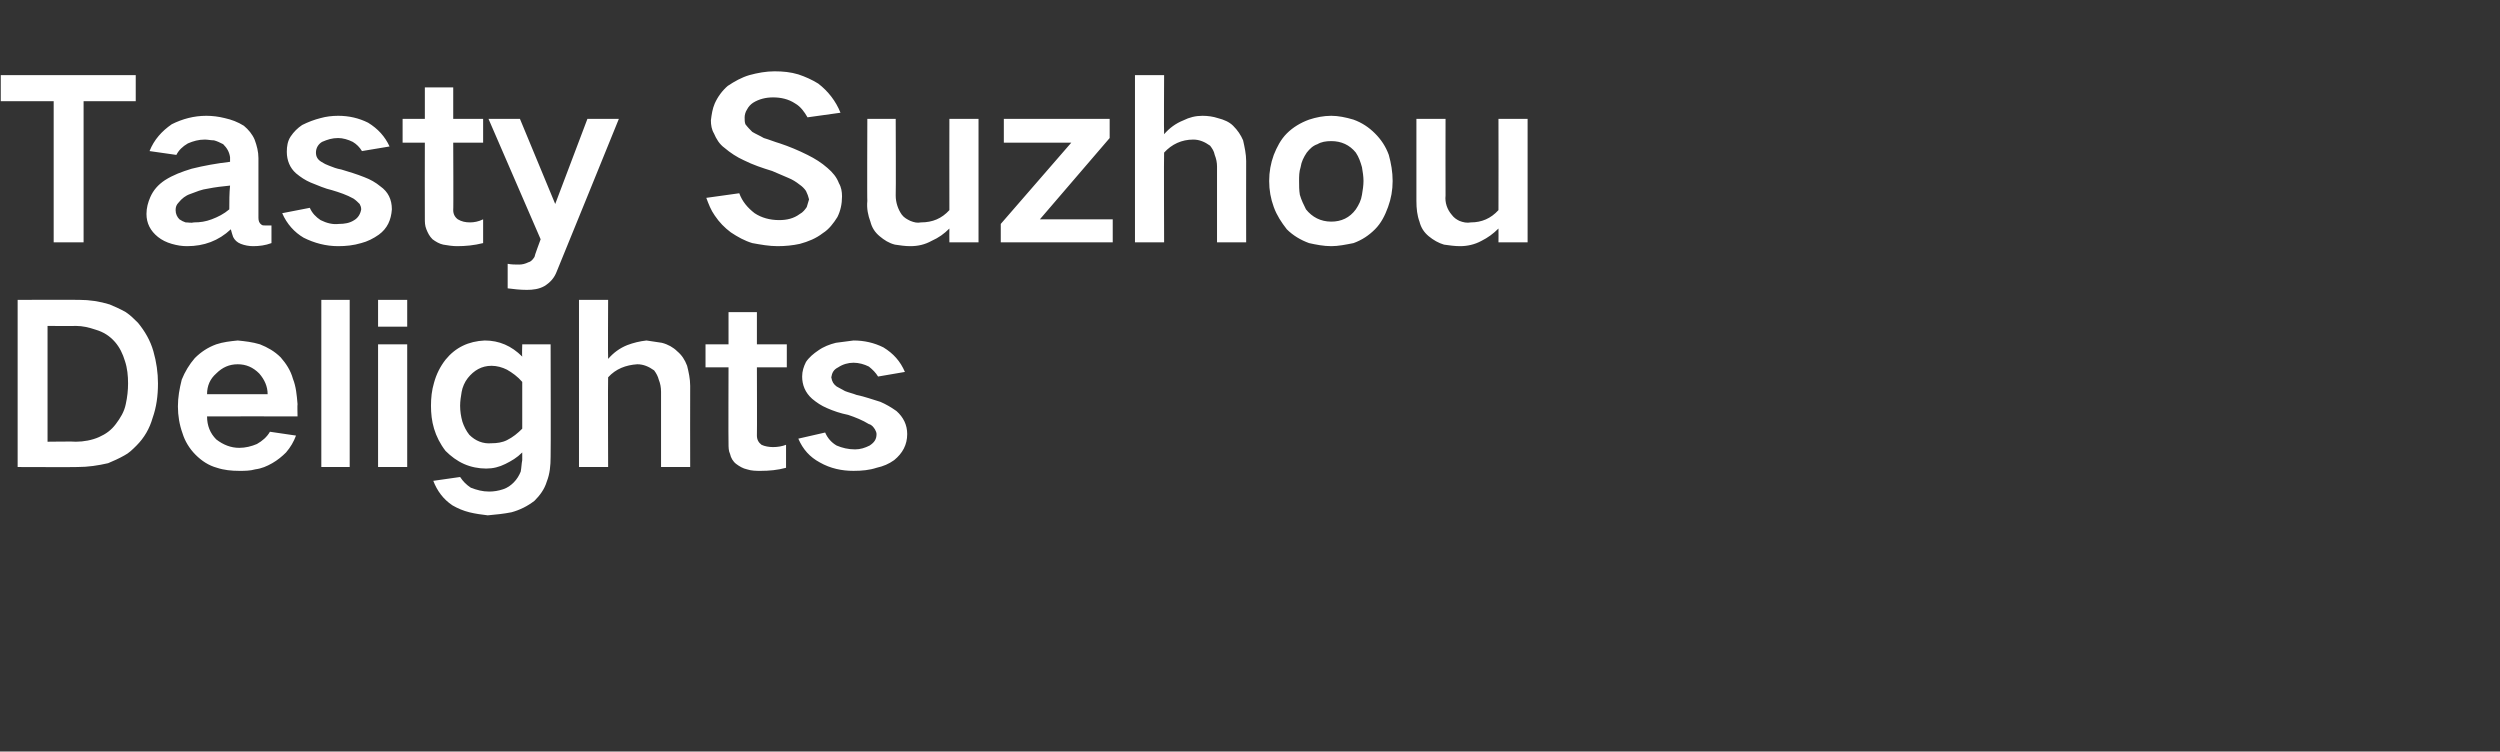
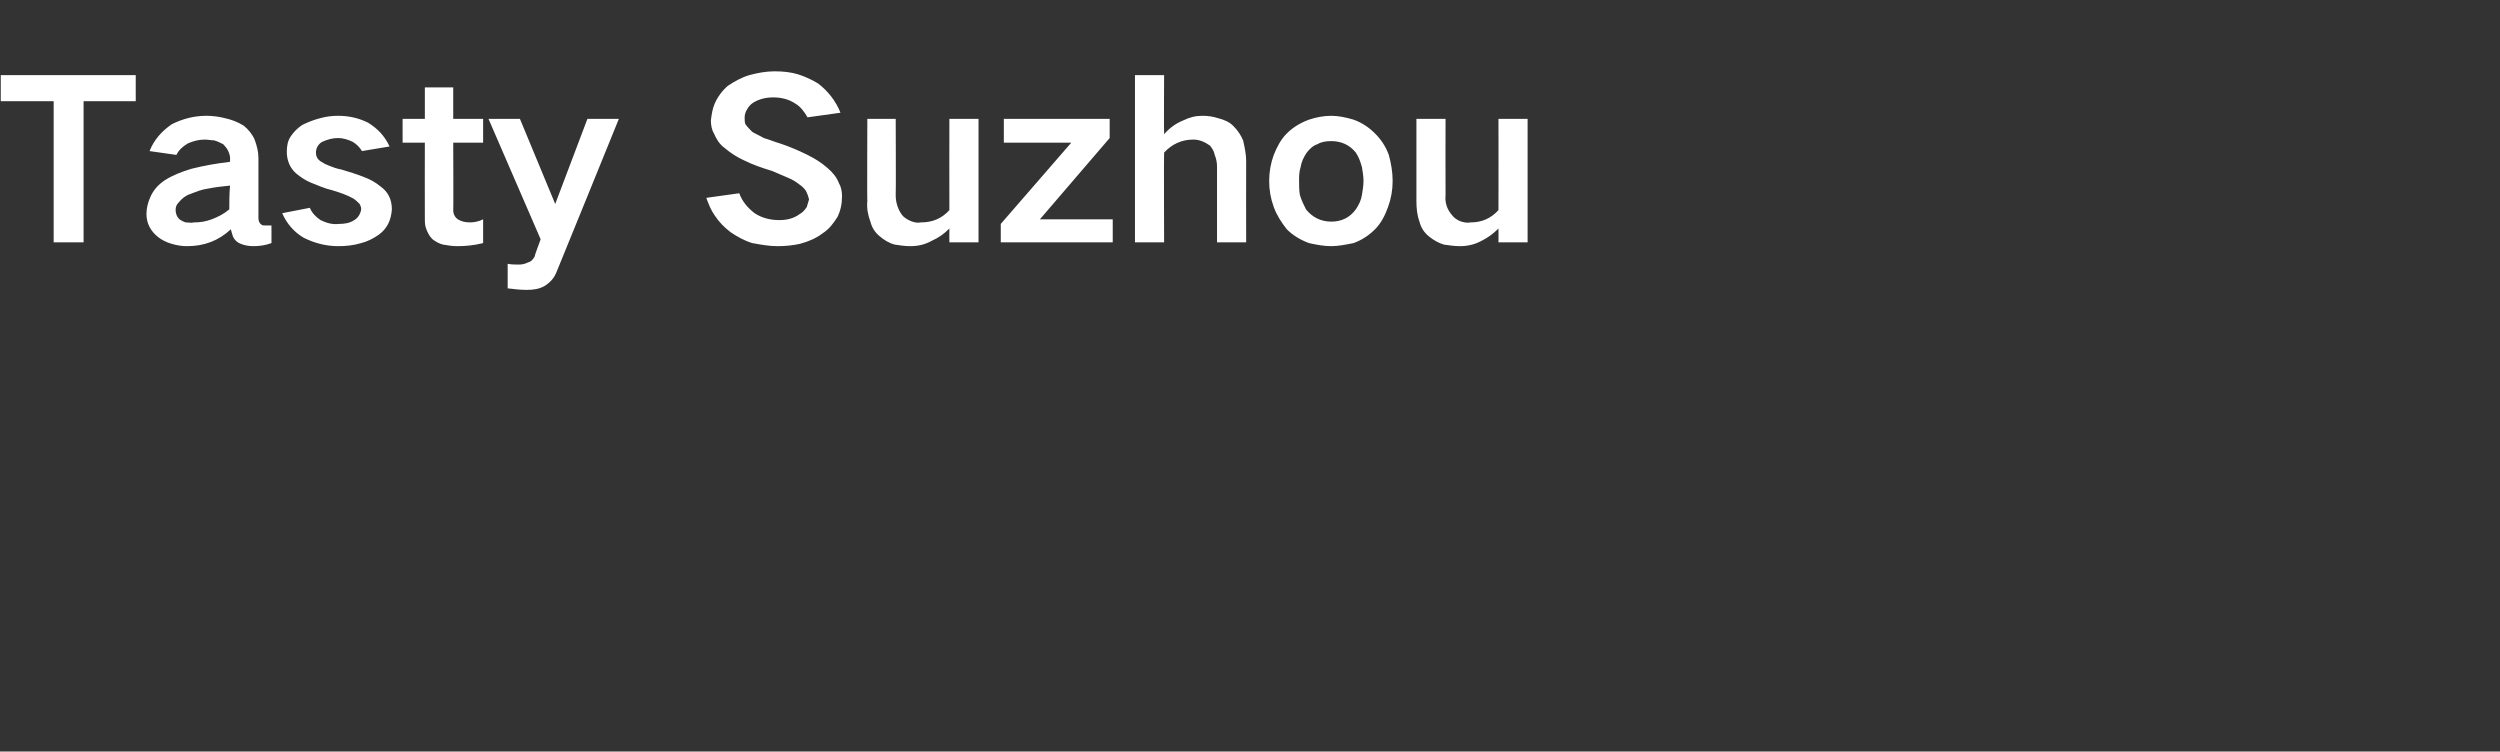
<svg xmlns="http://www.w3.org/2000/svg" version="1.1" width="326px" height="98px" viewBox="0 -6 326 98" style="top:-6px">
  <rect x="0" y="-6" width="326" height="98" fill="#333333" stroke="none" />
  <desc>Tasty Suzhou Delights</desc>
  <defs />
  <g id="Polygon198216">
-     <path d="M 2.3 33.1 L 2.3 54.9 C 2.3 54.9 10.12 54.93 10.1 54.9 C 11.5 54.9 12.8 54.7 14.1 54.4 C 14.8 54.1 15.5 53.8 16.2 53.4 C 16.8 53.1 17.3 52.6 17.8 52.1 C 18.8 51.1 19.5 49.9 19.9 48.5 C 20.4 47.1 20.6 45.6 20.6 44 C 20.6 42.6 20.4 41.2 20 39.8 C 19.6 38.4 18.9 37.2 18 36.1 C 17.5 35.6 17 35.1 16.4 34.7 C 15.7 34.3 15 34 14.3 33.7 C 13 33.3 11.7 33.1 10.3 33.1 C 10.35 33.09 2.3 33.1 2.3 33.1 Z M 6.2 36.5 C 6.2 36.5 9.86 36.53 9.9 36.5 C 10.8 36.5 11.6 36.7 12.5 37 C 13.5 37.3 14.3 37.8 15 38.6 C 15.6 39.3 16 40.1 16.3 41.1 C 16.6 42 16.7 43 16.7 44 C 16.7 44.9 16.6 45.8 16.4 46.7 C 16.2 47.7 15.7 48.5 15.1 49.3 C 14.5 50.1 13.8 50.6 12.9 51 C 12 51.4 10.9 51.6 9.9 51.6 C 9.89 51.55 6.2 51.6 6.2 51.6 L 6.2 36.5 Z M 23.7 43.5 C 23.4 44.7 23.2 45.8 23.2 47 C 23.2 48.2 23.4 49.4 23.8 50.5 C 24.1 51.5 24.7 52.5 25.5 53.3 C 26.3 54.1 27.2 54.7 28.3 55 C 29.2 55.3 30.2 55.4 31.2 55.4 C 31.9 55.4 32.6 55.4 33.3 55.2 C 34.1 55.1 34.8 54.8 35.5 54.4 C 36.2 54 36.8 53.5 37.3 53 C 37.9 52.3 38.3 51.6 38.6 50.8 C 38.6 50.8 35.2 50.3 35.2 50.3 C 34.8 51 34.2 51.5 33.5 51.9 C 32.8 52.2 32 52.4 31.2 52.4 C 30.1 52.4 29.1 52 28.2 51.3 C 27.4 50.5 27 49.5 27 48.3 C 27 48.28 38.8 48.3 38.8 48.3 C 38.8 48.3 38.76 46.68 38.8 46.7 C 38.7 45.5 38.6 44.4 38.2 43.4 C 37.9 42.3 37.3 41.4 36.6 40.6 C 35.8 39.8 34.9 39.3 33.9 38.9 C 32.9 38.6 32 38.5 31 38.4 C 30 38.5 29.1 38.6 28.2 38.9 C 27.1 39.3 26.2 39.9 25.4 40.7 C 24.7 41.5 24.1 42.5 23.7 43.5 C 23.7 43.5 23.7 43.5 23.7 43.5 Z M 27 45.4 C 27 44.3 27.4 43.4 28.2 42.7 C 29 41.9 29.9 41.5 31 41.5 C 32.1 41.5 33 41.9 33.8 42.7 C 34.5 43.5 34.9 44.4 34.9 45.4 C 34.9 45.4 27 45.4 27 45.4 Z M 41.9 33.1 L 41.9 54.9 L 45.6 54.9 L 45.6 33.1 L 41.9 33.1 Z M 49.3 38.9 L 49.3 54.9 L 53.1 54.9 L 53.1 38.9 L 49.3 38.9 Z M 49.3 33.1 L 49.3 36.6 L 53.1 36.6 L 53.1 33.1 L 49.3 33.1 Z M 56.6 43.9 C 56.3 44.9 56.2 45.9 56.2 46.9 C 56.2 47.9 56.3 48.9 56.6 49.9 C 56.9 50.9 57.4 51.9 58.1 52.8 C 58.8 53.5 59.6 54.1 60.5 54.5 C 61.4 54.9 62.4 55.1 63.4 55.1 C 64.3 55.1 65.1 54.9 65.9 54.5 C 66.7 54.1 67.4 53.7 68.1 53 C 68.1 53 68.1 54 68.1 54 C 68 54.5 68 55 67.9 55.5 C 67.7 56 67.4 56.5 67 56.9 C 66.6 57.3 66.2 57.6 65.6 57.8 C 65 58 64.4 58.1 63.8 58.1 C 62.9 58.1 62.2 57.9 61.4 57.6 C 60.8 57.2 60.4 56.8 60 56.2 C 60 56.2 56.5 56.7 56.5 56.7 C 57 58 57.8 59.1 59 59.9 C 59.7 60.3 60.4 60.6 61.2 60.8 C 62 61 62.8 61.1 63.6 61.2 C 64.7 61.1 65.7 61 66.7 60.8 C 67.8 60.5 68.8 60 69.7 59.3 C 70.4 58.6 71 57.8 71.3 56.8 C 71.7 55.8 71.8 54.7 71.8 53.6 C 71.84 53.56 71.8 38.9 71.8 38.9 L 68.1 38.9 C 68.1 38.9 68.05 40.46 68.1 40.5 C 66.7 39.1 65.1 38.4 63.2 38.4 C 61.1 38.5 59.4 39.3 58.1 40.9 C 57.4 41.8 56.9 42.8 56.6 43.9 C 56.6 43.9 56.6 43.9 56.6 43.9 Z M 66.1 51.4 C 65.5 51.7 64.8 51.8 64.1 51.8 C 63 51.9 62 51.5 61.2 50.7 C 60.8 50.2 60.5 49.6 60.3 49 C 60.1 48.3 60 47.6 60 46.9 C 60 46.3 60.1 45.7 60.2 45.1 C 60.3 44.5 60.6 43.8 61 43.3 C 61.8 42.3 62.8 41.7 64.1 41.7 C 64.8 41.7 65.5 41.9 66.1 42.2 C 66.8 42.6 67.5 43.1 68.1 43.8 C 68.1 43.8 68.1 49.9 68.1 49.9 C 67.5 50.5 66.9 51 66.1 51.4 C 66.1 51.4 66.1 51.4 66.1 51.4 Z M 75.5 33.1 L 75.5 54.9 L 79.3 54.9 C 79.3 54.9 79.26 43.21 79.3 43.2 C 80.3 42.1 81.6 41.6 83.1 41.5 C 83.9 41.5 84.6 41.8 85.3 42.3 C 85.6 42.7 85.8 43.1 85.9 43.5 C 86.1 44 86.2 44.5 86.2 45.1 C 86.2 45.07 86.2 54.9 86.2 54.9 L 90 54.9 C 90 54.9 89.98 44.33 90 44.3 C 90 43.4 89.8 42.5 89.6 41.7 C 89.3 40.9 88.9 40.3 88.3 39.8 C 87.8 39.3 87.1 38.9 86.3 38.7 C 85.7 38.6 85 38.5 84.3 38.4 C 83.4 38.5 82.6 38.7 81.8 39 C 80.8 39.4 80 40 79.3 40.8 C 79.26 40.8 79.3 33.1 79.3 33.1 L 75.5 33.1 Z M 92 38.9 L 92 41.9 L 95 41.9 C 95 41.9 94.97 51.84 95 51.8 C 95 52.3 95 52.8 95.2 53.2 C 95.3 53.7 95.6 54.2 96 54.5 C 96.4 54.8 96.9 55.1 97.4 55.2 C 98 55.4 98.6 55.4 99.2 55.4 C 100.3 55.4 101.4 55.3 102.5 55 C 102.5 55 102.5 52 102.5 52 C 102 52.2 101.4 52.3 100.8 52.3 C 100.3 52.3 99.7 52.2 99.3 52 C 98.9 51.7 98.7 51.3 98.7 50.8 C 98.73 50.78 98.7 41.9 98.7 41.9 L 102.6 41.9 L 102.6 38.9 L 98.7 38.9 L 98.7 34.7 L 95 34.7 L 95 38.9 L 92 38.9 Z M 104.1 51.2 C 104.7 52.6 105.6 53.6 106.9 54.3 C 108.3 55.1 109.8 55.4 111.3 55.4 C 112.4 55.4 113.4 55.3 114.3 55 C 115.2 54.8 115.9 54.5 116.6 54 C 117.7 53.1 118.3 52 118.3 50.6 C 118.3 49.4 117.8 48.4 116.9 47.6 C 116.2 47.1 115.5 46.7 114.8 46.4 C 113.8 46.1 112.7 45.7 111.7 45.5 C 111.2 45.3 110.7 45.2 110.2 45 C 109.8 44.8 109.5 44.6 109.1 44.4 C 108.7 44.1 108.5 43.8 108.4 43.2 C 108.5 42.6 108.7 42.2 109.3 41.9 C 109.9 41.5 110.6 41.3 111.3 41.3 C 112 41.3 112.7 41.5 113.3 41.8 C 113.8 42.2 114.2 42.6 114.5 43.1 C 114.5 43.1 118 42.5 118 42.5 C 117.4 41.1 116.5 40.1 115.2 39.3 C 114 38.7 112.7 38.4 111.3 38.4 C 110.5 38.5 109.8 38.6 109 38.7 C 108.2 38.9 107.4 39.2 106.7 39.7 C 106.1 40.1 105.5 40.6 105.1 41.2 C 104.8 41.8 104.6 42.4 104.6 43.1 C 104.6 44.2 105 45.2 105.9 46 C 106.5 46.5 107.1 46.9 107.8 47.2 C 108.7 47.6 109.6 47.9 110.6 48.1 C 111.5 48.4 112.5 48.8 113.3 49.3 C 113.7 49.4 113.9 49.7 114.1 50 C 114.2 50.2 114.3 50.4 114.3 50.6 C 114.3 51.3 114 51.7 113.4 52.1 C 112.8 52.4 112.2 52.6 111.5 52.6 C 110.6 52.6 109.8 52.4 109.1 52.1 C 108.4 51.7 107.9 51.1 107.6 50.4 C 107.6 50.4 104.1 51.2 104.1 51.2 Z " stroke="none" fill="#fff" />
-   </g>
+     </g>
  <g id="Polygon198215">
    <path d="M 0.1 3.8 L 0.1 7.2 L 7 7.2 L 7 25.6 L 10.9 25.6 L 10.9 7.2 L 17.7 7.2 L 17.7 3.8 L 0.1 3.8 Z M 23.4 22.6 C 23.1 22.3 22.9 21.9 22.9 21.4 C 22.9 21 23 20.7 23.3 20.4 C 23.7 19.9 24.2 19.5 24.8 19.3 C 25.6 19 26.3 18.7 27.1 18.6 C 28.1 18.4 29 18.3 30 18.2 C 29.9 19.2 29.9 20.3 29.9 21.3 C 29.2 21.9 28.4 22.3 27.6 22.6 C 26.8 22.9 26.1 23 25.3 23 C 24.9 23.1 24.6 23 24.2 23 C 23.9 22.9 23.7 22.8 23.4 22.6 C 23.4 22.6 23.4 22.6 23.4 22.6 Z M 19.6 19.7 C 19.3 20.4 19.1 21.1 19.1 21.9 C 19.1 23.1 19.6 24.1 20.6 24.9 C 21.1 25.3 21.7 25.6 22.4 25.8 C 23.1 26 23.7 26.1 24.4 26.1 C 26.6 26.1 28.5 25.4 30.1 23.9 C 30.2 24.3 30.3 24.6 30.4 24.9 C 30.6 25.3 30.9 25.6 31.4 25.8 C 31.9 26 32.5 26.1 33 26.1 C 33.8 26.1 34.6 26 35.4 25.7 C 35.4 25.7 35.4 23.4 35.4 23.4 C 35.1 23.4 34.9 23.4 34.6 23.4 C 34.4 23.4 34.2 23.4 34.1 23.3 C 33.8 23.1 33.7 22.8 33.7 22.4 C 33.7 22.4 33.7 14.6 33.7 14.6 C 33.7 13.8 33.5 13 33.2 12.2 C 32.9 11.5 32.4 10.9 31.8 10.4 C 31 9.9 30.2 9.6 29.3 9.4 C 28.5 9.2 27.7 9.1 26.9 9.1 C 25.3 9.1 23.8 9.5 22.4 10.2 C 21.1 11.1 20.1 12.2 19.5 13.7 C 19.5 13.7 23 14.2 23 14.2 C 23.3 13.6 23.8 13.1 24.5 12.7 C 25.2 12.4 25.9 12.2 26.7 12.2 C 27.1 12.2 27.5 12.3 27.9 12.3 C 28.3 12.4 28.7 12.6 29.1 12.8 C 29.6 13.3 29.9 13.8 30 14.5 C 30 14.5 30 15.1 30 15.1 C 28.3 15.3 26.6 15.6 25 16 C 23.7 16.4 22.6 16.8 21.5 17.5 C 20.6 18.1 20 18.8 19.6 19.7 C 19.6 19.7 19.6 19.7 19.6 19.7 Z M 36.8 21.8 C 37.4 23.2 38.4 24.3 39.6 25 C 41 25.7 42.5 26.1 44.1 26.1 C 45.1 26.1 46.1 26 47.1 25.7 C 47.9 25.5 48.7 25.1 49.4 24.6 C 50.5 23.8 51 22.7 51.1 21.3 C 51.1 20 50.6 19 49.6 18.3 C 49 17.8 48.3 17.4 47.5 17.1 C 46.5 16.7 45.5 16.4 44.5 16.1 C 43.9 16 43.4 15.8 42.9 15.6 C 42.6 15.5 42.2 15.3 41.9 15.1 C 41.4 14.8 41.2 14.4 41.2 13.9 C 41.2 13.3 41.5 12.8 42 12.5 C 42.7 12.2 43.3 12 44.1 12 C 44.7 12 45.4 12.2 46 12.5 C 46.5 12.8 46.9 13.2 47.2 13.7 C 47.2 13.7 50.8 13.1 50.8 13.1 C 50.2 11.8 49.3 10.8 48 10 C 46.8 9.4 45.5 9.1 44.1 9.1 C 43.3 9.1 42.5 9.2 41.8 9.4 C 41 9.6 40.2 9.9 39.4 10.3 C 38.8 10.7 38.3 11.2 37.9 11.8 C 37.5 12.4 37.4 13.1 37.4 13.8 C 37.4 14.9 37.8 15.9 38.6 16.6 C 39.2 17.1 39.8 17.5 40.5 17.8 C 41.5 18.2 42.4 18.6 43.3 18.8 C 44.3 19.1 45.2 19.4 46.1 19.9 C 46.4 20.1 46.7 20.4 46.9 20.6 C 47 20.8 47.1 21 47.1 21.3 C 47 21.9 46.7 22.4 46.2 22.7 C 45.6 23.1 44.9 23.2 44.2 23.2 C 43.4 23.3 42.6 23.1 41.8 22.7 C 41.2 22.3 40.7 21.8 40.4 21.1 C 40.4 21.1 36.8 21.8 36.8 21.8 Z M 52.5 9.5 L 52.5 12.6 L 55.4 12.6 C 55.4 12.6 55.38 22.5 55.4 22.5 C 55.4 23 55.4 23.4 55.6 23.9 C 55.8 24.4 56 24.8 56.4 25.2 C 56.8 25.5 57.3 25.8 57.8 25.9 C 58.4 26 59 26.1 59.6 26.1 C 60.7 26.1 61.8 26 63 25.7 C 63 25.7 63 22.6 63 22.6 C 62.4 22.9 61.8 23 61.3 23 C 60.7 23 60.2 22.9 59.7 22.6 C 59.3 22.3 59.1 21.9 59.1 21.4 C 59.14 21.44 59.1 12.6 59.1 12.6 L 63 12.6 L 63 9.5 L 59.1 9.5 L 59.1 5.4 L 55.4 5.4 L 55.4 9.5 L 52.5 9.5 Z M 63.7 9.5 L 70.5 25.2 C 70.5 25.2 69.66 27.46 69.7 27.5 C 69.5 27.8 69.3 28.1 68.9 28.2 C 68.5 28.4 68.1 28.5 67.7 28.5 C 67.2 28.5 66.7 28.5 66.2 28.4 C 66.2 28.4 66.2 31.6 66.2 31.6 C 67 31.7 67.8 31.8 68.7 31.8 C 69.5 31.8 70.3 31.7 71 31.3 C 71.8 30.8 72.3 30.2 72.6 29.4 C 72.64 29.35 80.7 9.5 80.7 9.5 L 76.6 9.5 L 72.4 20.6 L 67.8 9.5 L 63.7 9.5 Z M 92.1 19.8 C 92.4 20.6 92.7 21.4 93.2 22.1 C 93.8 23 94.5 23.7 95.3 24.3 C 96.2 24.9 97.1 25.4 98.1 25.7 C 99.2 25.9 100.3 26.1 101.4 26.1 C 102.4 26.1 103.4 26 104.3 25.8 C 105.4 25.5 106.4 25.1 107.3 24.4 C 108.1 23.9 108.7 23.1 109.2 22.3 C 109.6 21.5 109.8 20.6 109.8 19.6 C 109.8 19 109.7 18.4 109.4 17.9 C 109.1 17.1 108.6 16.5 107.9 15.9 C 107.1 15.2 106.3 14.7 105.3 14.2 C 104.1 13.6 102.9 13.1 101.7 12.7 C 101 12.5 100.3 12.2 99.6 12 C 99.1 11.7 98.6 11.5 98.1 11.2 C 97.8 10.9 97.5 10.6 97.2 10.2 C 97.1 9.9 97.1 9.7 97.1 9.3 C 97.1 9 97.2 8.6 97.4 8.3 C 97.6 7.9 97.9 7.6 98.2 7.4 C 99 6.9 99.9 6.7 100.8 6.7 C 101.8 6.7 102.8 6.9 103.7 7.5 C 104.4 7.9 104.9 8.6 105.3 9.3 C 105.3 9.3 109.6 8.7 109.6 8.7 C 109 7.2 108 5.9 106.7 4.9 C 105.9 4.4 105 4 104.1 3.7 C 103.1 3.4 102.1 3.3 101 3.3 C 99.9 3.3 98.8 3.5 97.7 3.8 C 96.7 4.1 95.8 4.6 94.9 5.2 C 94.2 5.8 93.6 6.6 93.2 7.5 C 92.9 8.2 92.8 8.9 92.7 9.7 C 92.7 10.3 92.8 10.9 93.1 11.4 C 93.4 12.1 93.8 12.8 94.5 13.3 C 95.2 13.9 96.1 14.5 97 14.9 C 98.2 15.5 99.4 15.9 100.7 16.3 C 101.4 16.6 102.1 16.9 102.8 17.2 C 103.3 17.4 103.8 17.7 104.3 18.1 C 104.6 18.3 104.9 18.6 105.1 18.9 C 105.3 19.3 105.4 19.6 105.5 20 C 105.4 20.3 105.3 20.7 105.2 21 C 105 21.3 104.7 21.7 104.3 21.9 C 103.5 22.5 102.6 22.7 101.6 22.7 C 100.4 22.7 99.3 22.4 98.4 21.8 C 97.5 21.1 96.8 20.3 96.4 19.2 C 96.4 19.2 92.1 19.8 92.1 19.8 Z M 113.1 9.5 C 113.1 9.5 113.06 20.24 113.1 20.2 C 113 21.2 113.2 22.1 113.5 22.9 C 113.7 23.7 114.1 24.3 114.7 24.8 C 115.3 25.3 115.9 25.7 116.7 25.9 C 117.4 26 118 26.1 118.7 26.1 C 119.7 26.1 120.6 25.9 121.5 25.4 C 122.4 25 123.1 24.5 123.8 23.8 C 123.78 23.82 123.8 25.6 123.8 25.6 L 127.6 25.6 L 127.6 9.5 L 123.8 9.5 C 123.8 9.5 123.78 21.41 123.8 21.4 C 122.8 22.5 121.6 23 120.1 23 C 119.6 23.1 119.2 23 118.7 22.8 C 118.3 22.6 117.9 22.4 117.6 22 C 117.1 21.3 116.8 20.4 116.8 19.5 C 116.84 19.49 116.8 9.5 116.8 9.5 L 113.1 9.5 Z M 130.5 23.2 L 130.5 25.6 L 145.1 25.6 L 145.1 22.6 L 135.6 22.6 L 144.7 12 L 144.7 9.5 L 130.9 9.5 L 130.9 12.6 L 139.7 12.6 L 130.5 23.2 Z M 148 3.8 L 148 25.6 L 151.8 25.6 C 151.8 25.6 151.76 13.87 151.8 13.9 C 152.8 12.8 154.1 12.2 155.6 12.2 C 156.4 12.2 157.1 12.5 157.8 13 C 158.1 13.4 158.3 13.7 158.4 14.2 C 158.6 14.7 158.7 15.2 158.7 15.7 C 158.7 15.74 158.7 25.6 158.7 25.6 L 162.5 25.6 C 162.5 25.6 162.48 14.99 162.5 15 C 162.5 14.1 162.3 13.2 162.1 12.3 C 161.8 11.6 161.4 11 160.8 10.4 C 160.3 9.9 159.6 9.6 158.8 9.4 C 158.2 9.2 157.5 9.1 156.8 9.1 C 155.9 9.1 155.1 9.3 154.3 9.7 C 153.3 10.1 152.5 10.7 151.8 11.5 C 151.76 11.47 151.8 3.8 151.8 3.8 L 148 3.8 Z M 166.1 14.2 C 165.7 15.3 165.5 16.4 165.5 17.6 C 165.5 18.8 165.7 19.9 166.1 21 C 166.5 22.1 167.1 23 167.8 23.9 C 168.6 24.7 169.6 25.3 170.7 25.7 C 171.6 25.9 172.6 26.1 173.6 26.1 C 174.5 26.1 175.5 25.9 176.5 25.7 C 177.6 25.3 178.5 24.7 179.3 23.9 C 180.1 23.1 180.6 22.1 181 21 C 181.4 19.9 181.6 18.8 181.6 17.6 C 181.6 16.4 181.4 15.3 181.1 14.2 C 180.7 13.1 180.1 12.2 179.3 11.4 C 178.5 10.6 177.6 10 176.5 9.6 C 175.5 9.3 174.5 9.1 173.6 9.1 C 172.6 9.1 171.6 9.3 170.7 9.6 C 169.6 10 168.6 10.6 167.8 11.4 C 167 12.2 166.5 13.2 166.1 14.2 C 166.1 14.2 166.1 14.2 166.1 14.2 Z M 169.5 19.4 C 169.4 18.8 169.4 18.2 169.4 17.6 C 169.4 17 169.4 16.4 169.6 15.8 C 169.7 15.1 170 14.5 170.4 13.9 C 170.8 13.4 171.2 13 171.8 12.8 C 172.3 12.5 172.9 12.4 173.6 12.4 C 174.9 12.4 176 12.9 176.8 13.9 C 177.2 14.5 177.4 15.1 177.6 15.8 C 177.7 16.4 177.8 17 177.8 17.6 C 177.8 18.2 177.7 18.8 177.6 19.4 C 177.5 20.1 177.2 20.7 176.8 21.3 C 176 22.4 174.9 22.9 173.6 22.9 C 172.2 22.9 171.1 22.3 170.3 21.3 C 170 20.7 169.7 20.1 169.5 19.4 C 169.5 19.4 169.5 19.4 169.5 19.4 Z M 184.7 9.5 C 184.7 9.5 184.7 20.24 184.7 20.2 C 184.7 21.2 184.8 22.1 185.1 22.9 C 185.3 23.7 185.7 24.3 186.3 24.8 C 186.9 25.3 187.6 25.7 188.3 25.9 C 189 26 189.7 26.1 190.4 26.1 C 191.3 26.1 192.3 25.9 193.2 25.4 C 194 25 194.7 24.5 195.4 23.8 C 195.42 23.82 195.4 25.6 195.4 25.6 L 199.2 25.6 L 199.2 9.5 L 195.4 9.5 C 195.4 9.5 195.42 21.41 195.4 21.4 C 194.4 22.5 193.2 23 191.8 23 C 191.3 23.1 190.8 23 190.3 22.8 C 189.9 22.6 189.6 22.4 189.3 22 C 188.7 21.3 188.4 20.4 188.5 19.5 C 188.48 19.49 188.5 9.5 188.5 9.5 L 184.7 9.5 Z " stroke="none" fill="#fff" />
  </g>
</svg>